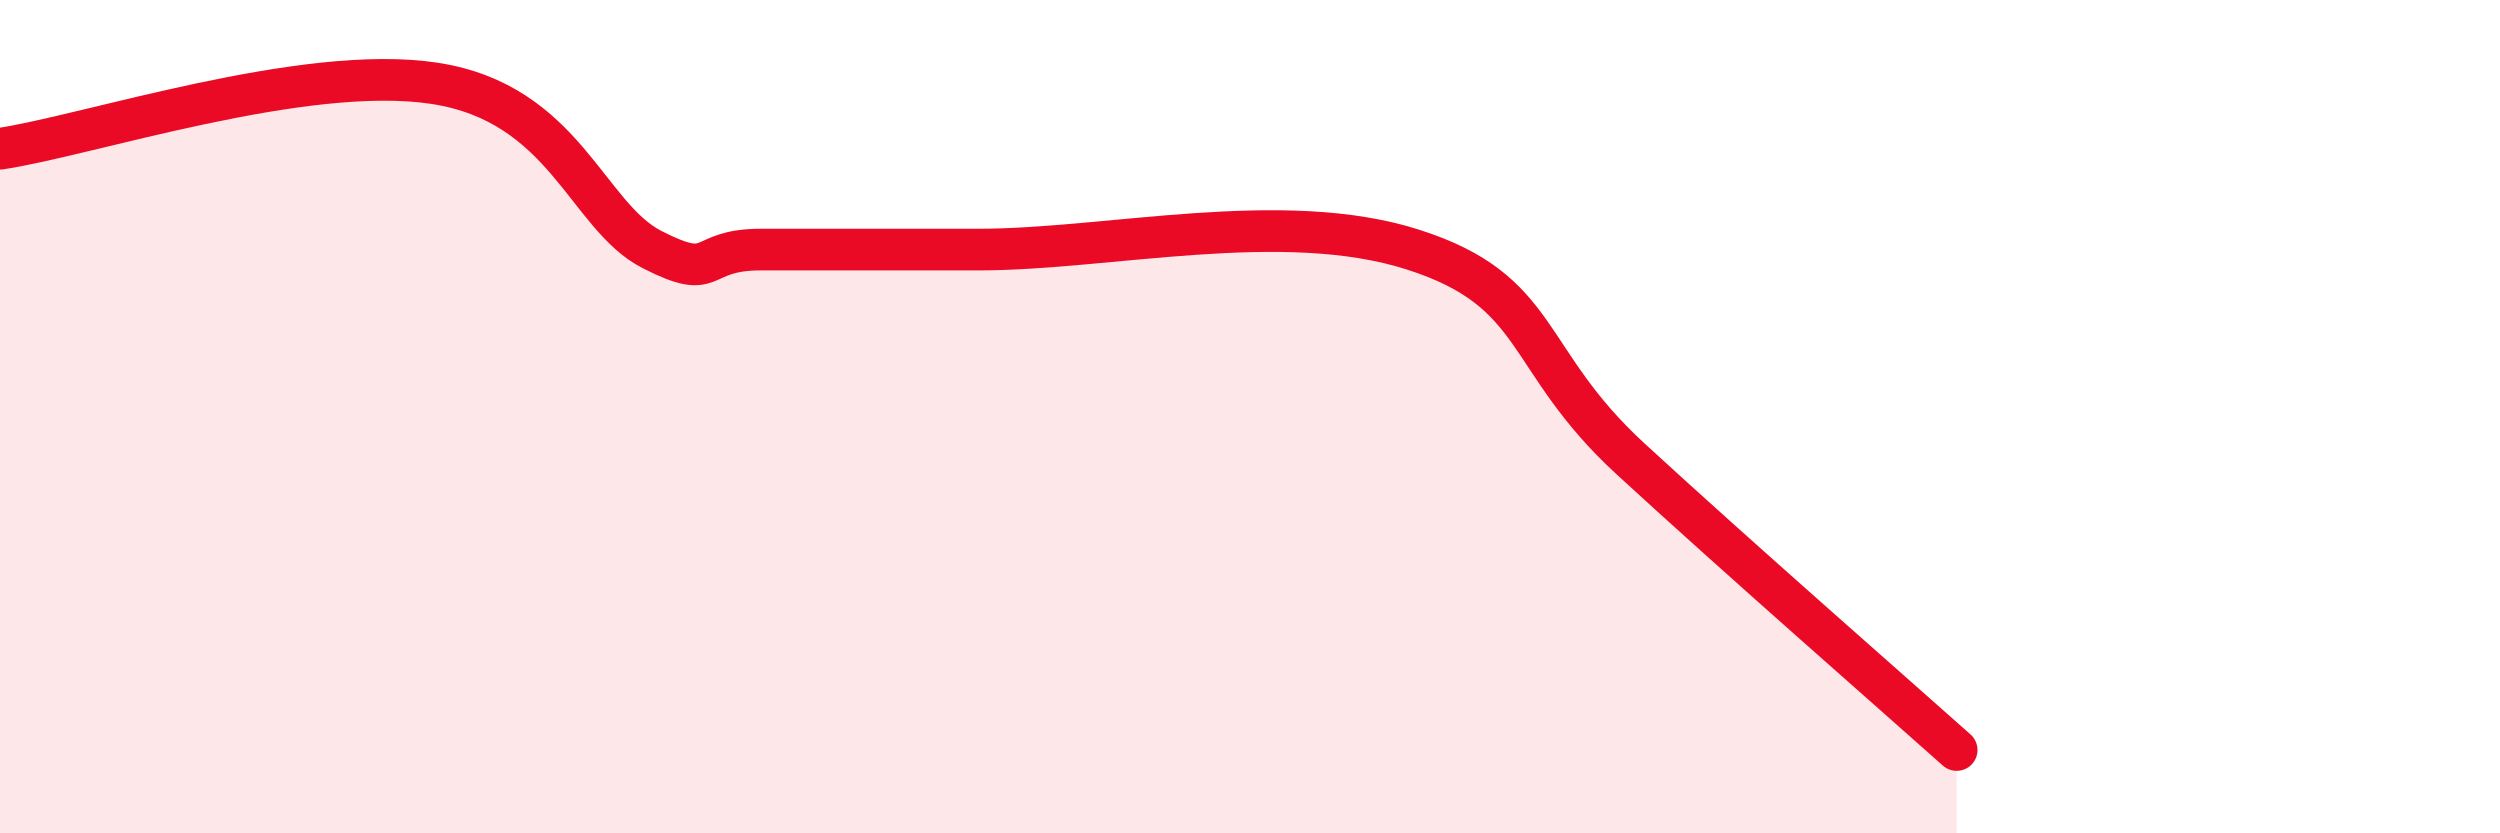
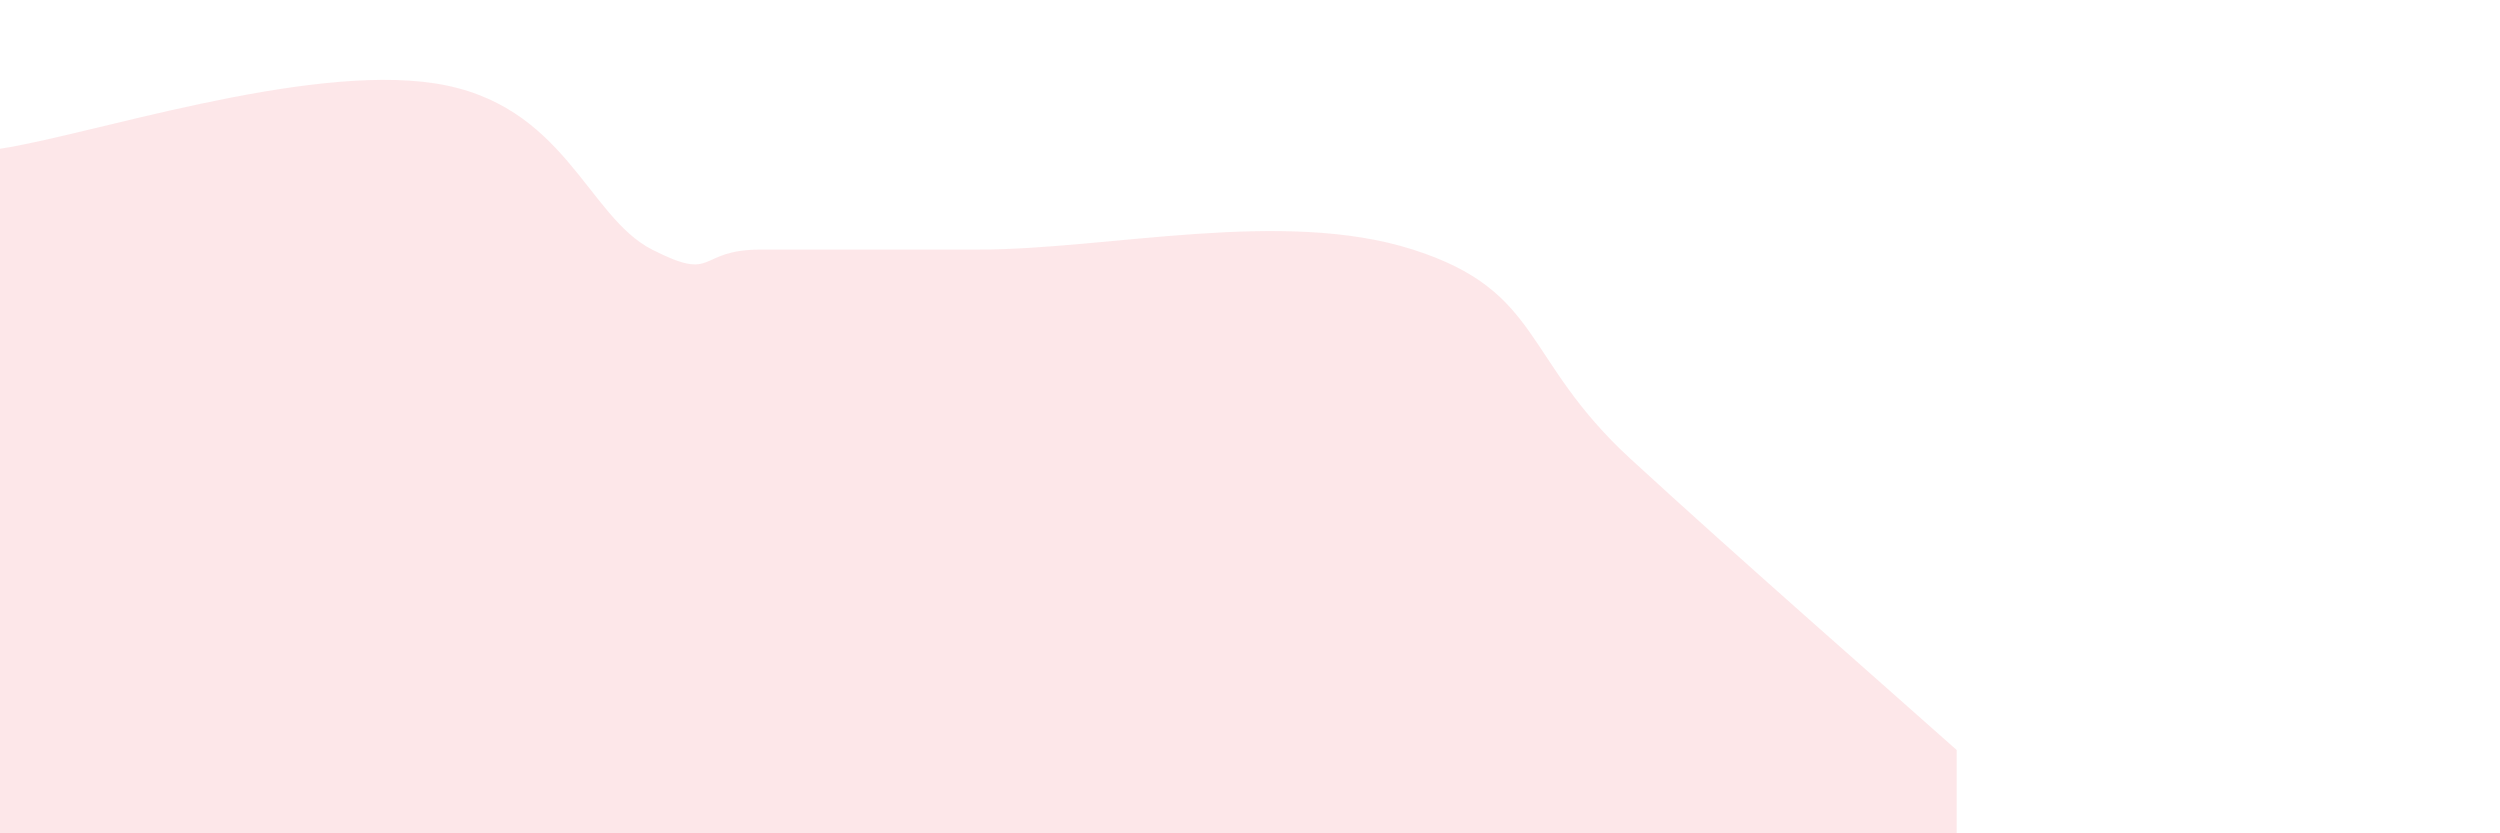
<svg xmlns="http://www.w3.org/2000/svg" width="60" height="20" viewBox="0 0 60 20">
  <path d="M 0,3.57 C 2.09,3.26 7.3,1.52 10.43,2 C 13.56,2.48 14.08,5.19 15.65,5.99 C 17.22,6.79 16.69,5.99 18.26,5.99 C 19.83,5.99 20.35,5.99 23.48,5.99 C 26.61,5.99 30.78,4.99 33.91,5.99 C 37.04,6.99 36.52,8.61 39.13,11.01 C 41.74,13.41 45.39,16.6 46.96,18L46.96 20L0 20Z" fill="#EB0A25" opacity="0.1" stroke-linecap="round" stroke-linejoin="round" />
-   <path d="M 0,3.57 C 2.09,3.26 7.3,1.52 10.43,2 C 13.56,2.48 14.08,5.19 15.65,5.99 C 17.22,6.79 16.69,5.99 18.26,5.99 C 19.83,5.99 20.35,5.99 23.48,5.99 C 26.61,5.99 30.78,4.99 33.91,5.99 C 37.04,6.99 36.52,8.61 39.13,11.01 C 41.74,13.41 45.39,16.6 46.96,18" stroke="#EB0A25" stroke-width="1" fill="none" stroke-linecap="round" stroke-linejoin="round" />
</svg>